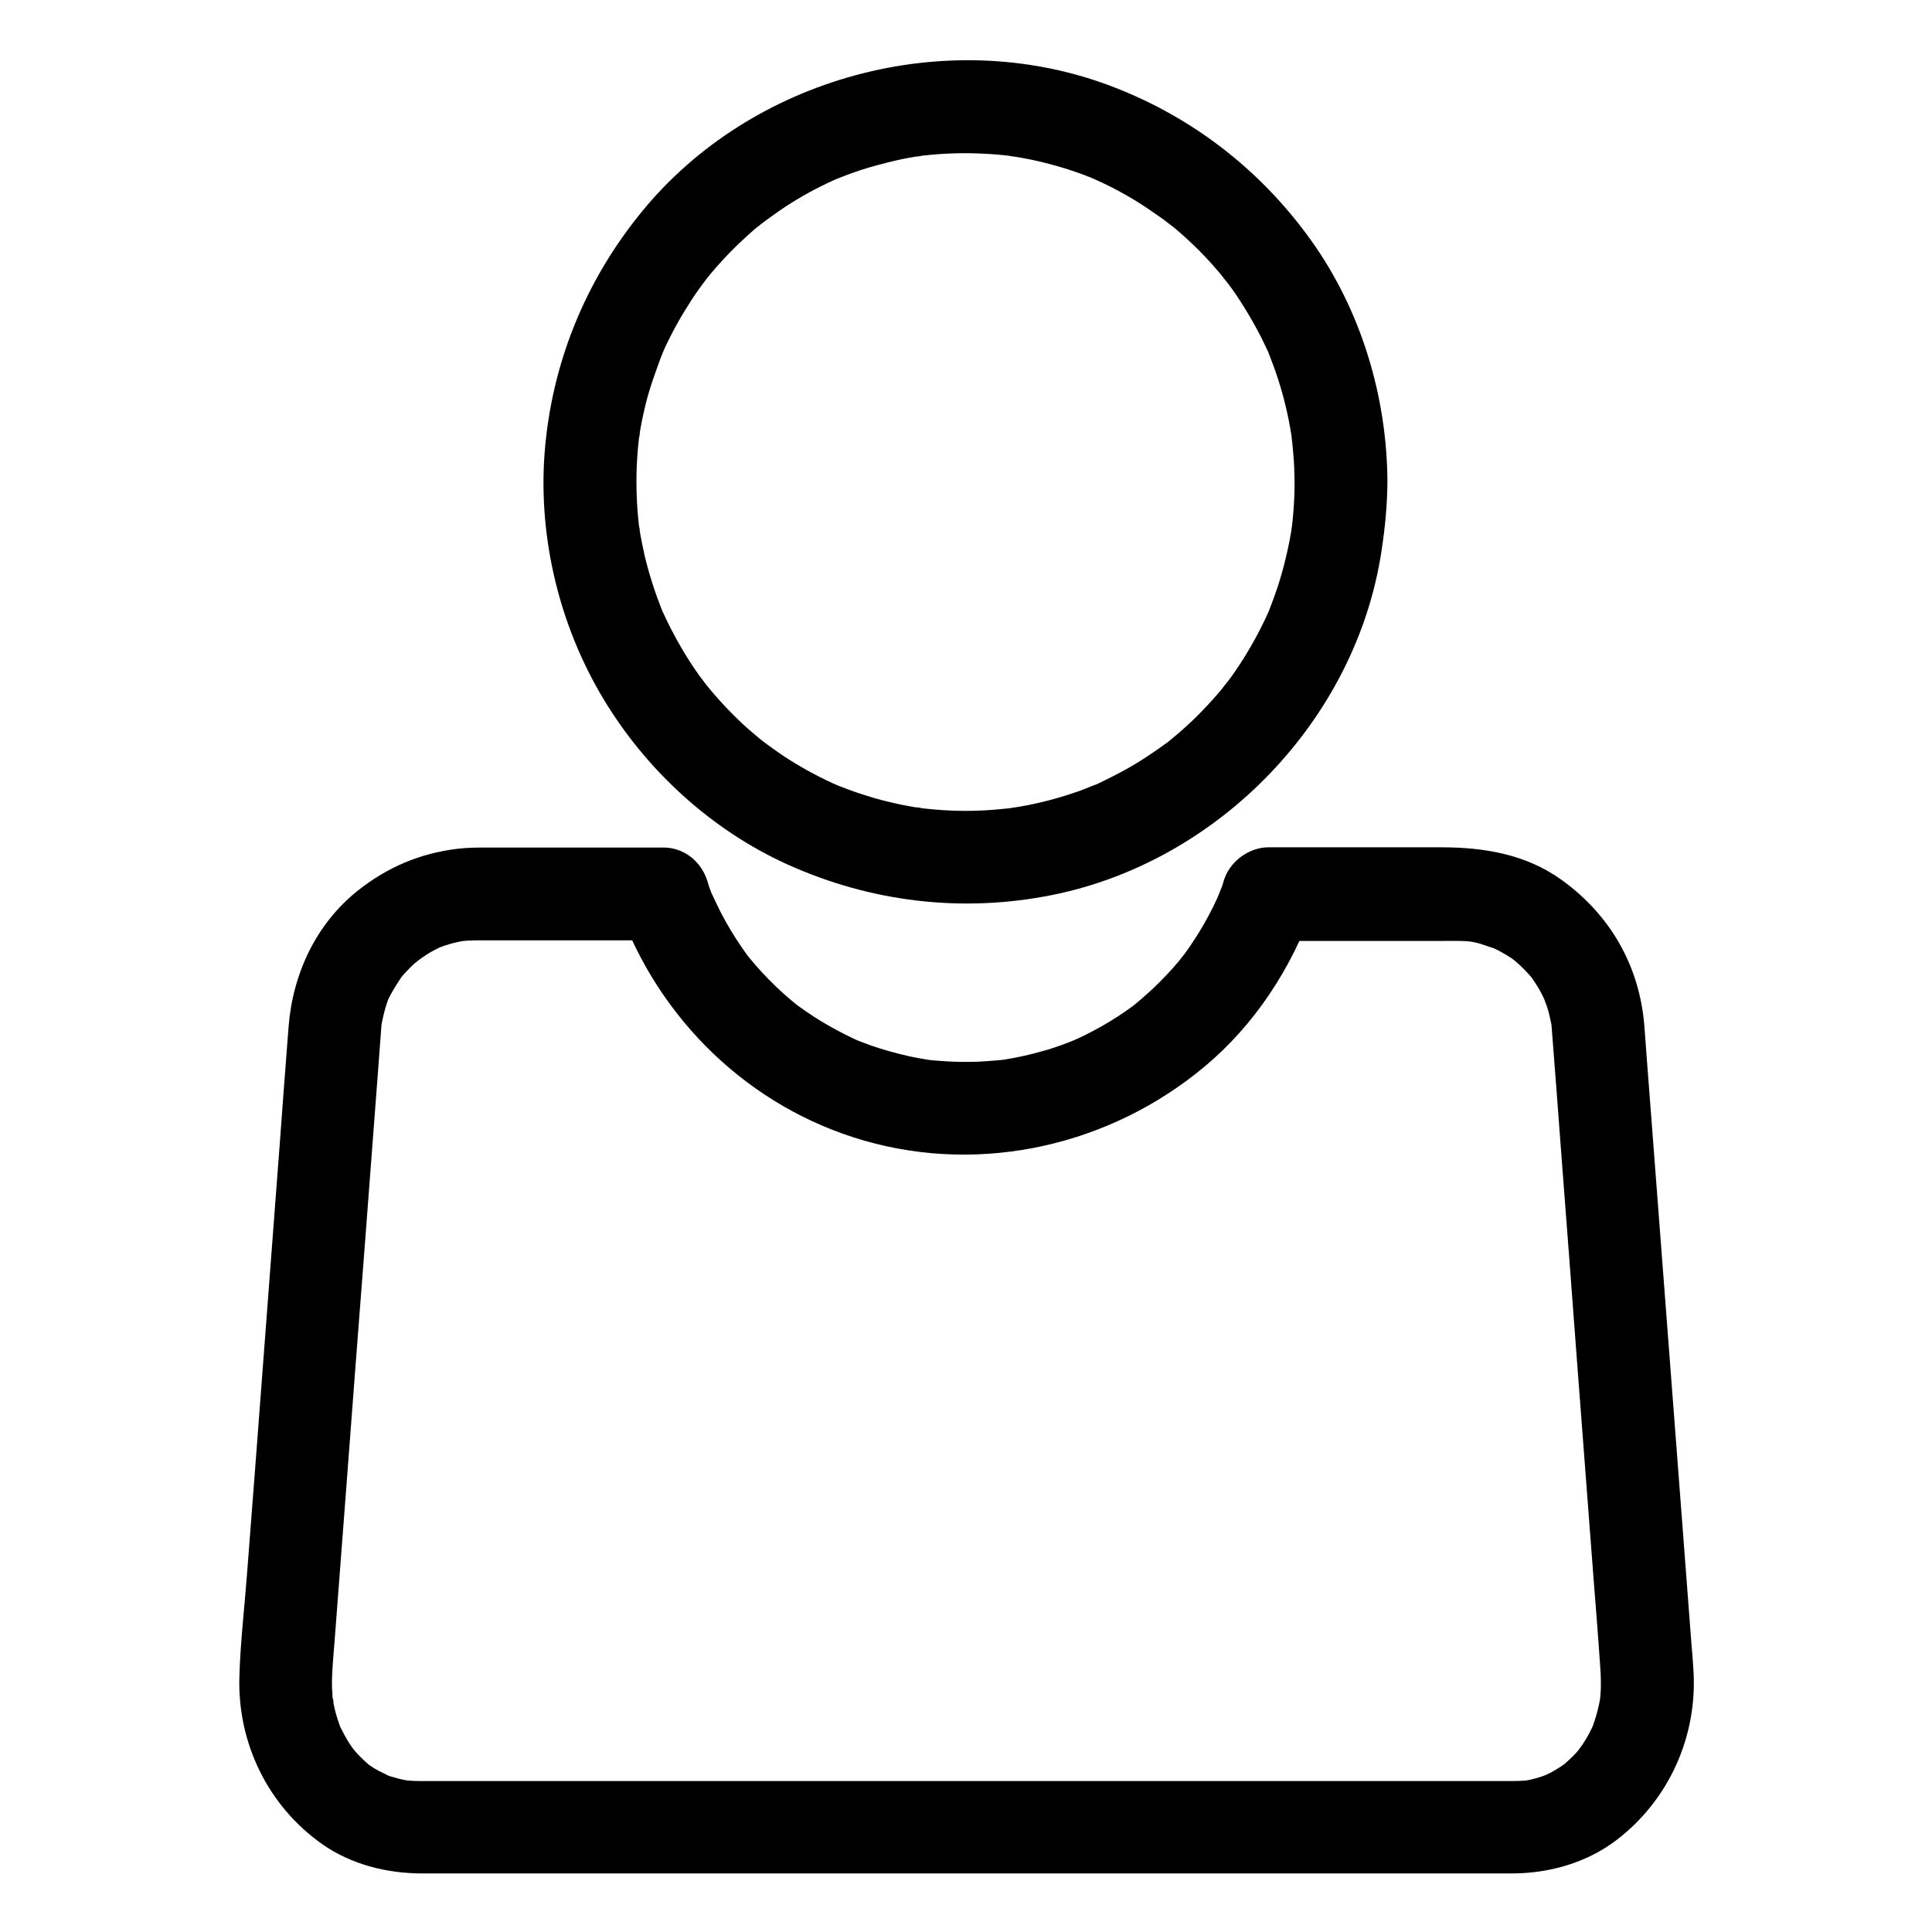
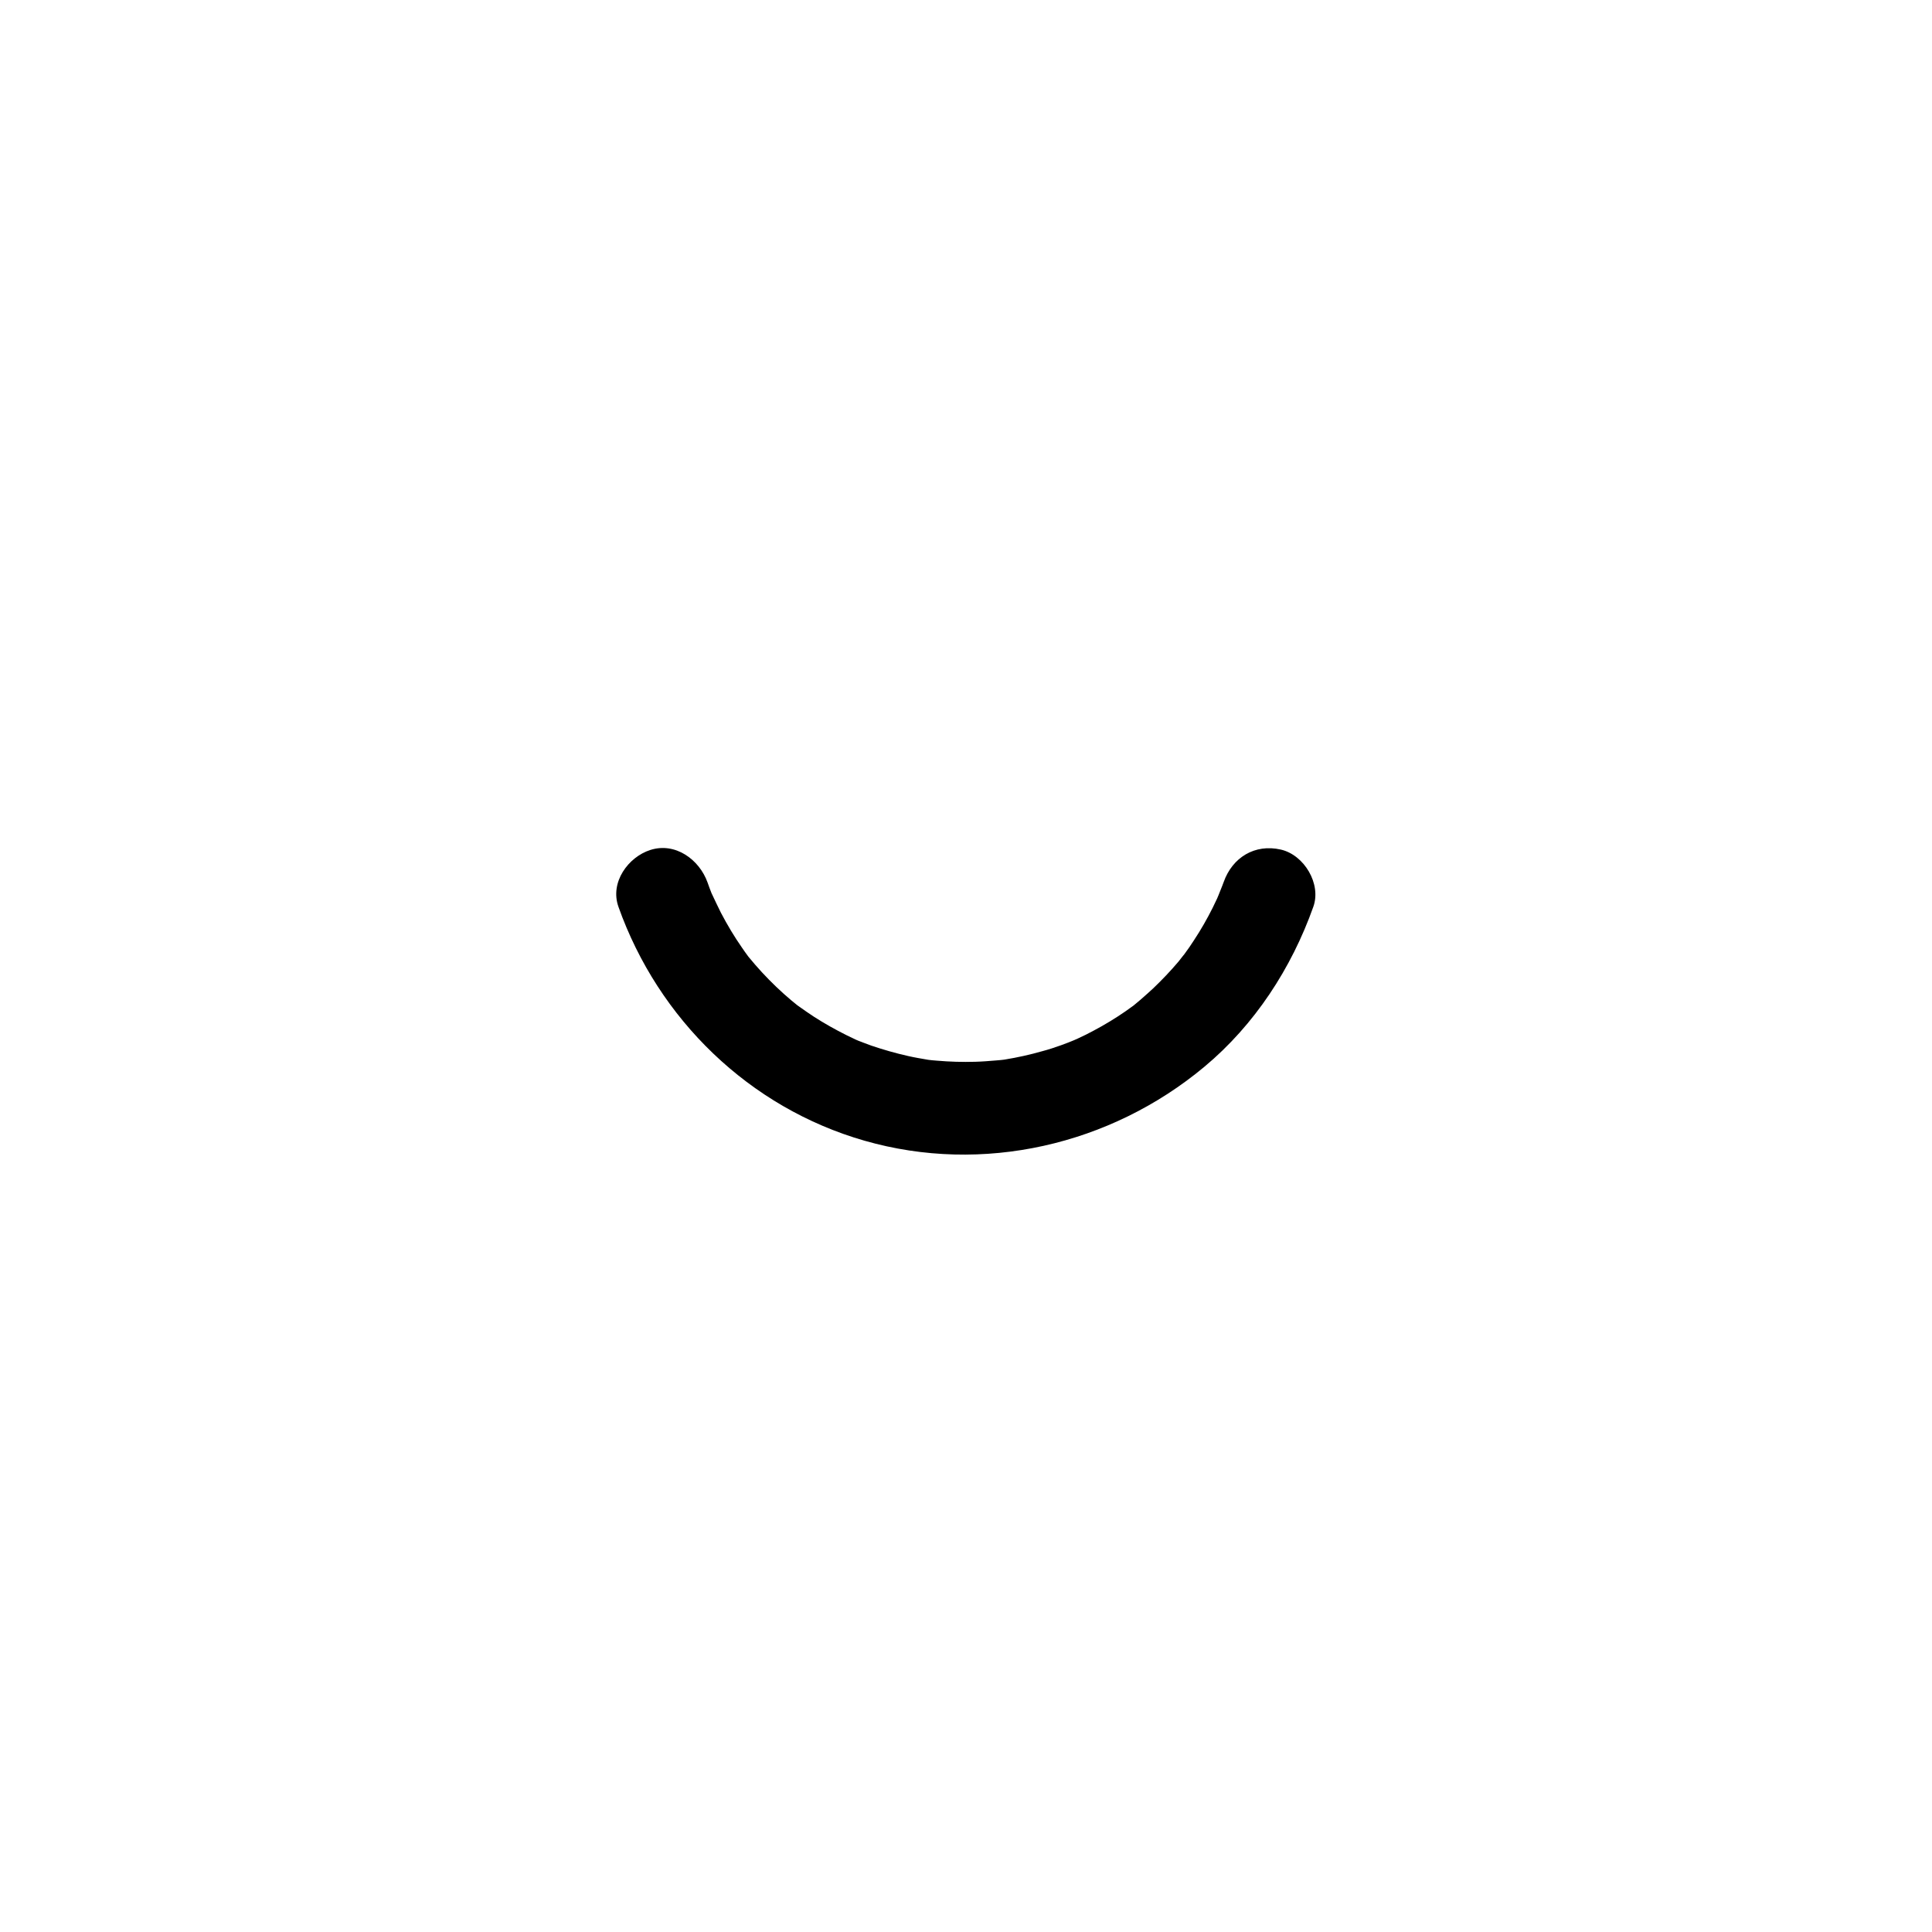
<svg xmlns="http://www.w3.org/2000/svg" fill="#000000" width="800px" height="800px" version="1.1" viewBox="144 144 512 512">
  <g>
-     <path d="m487.08 271.78c0 2.508-0.098 5.066-0.297 7.578-0.098 1.379-0.246 2.707-0.395 4.082-0.051 0.441-0.098 0.887-0.148 1.328 0.492-4.184 0.098-0.836-0.051 0.051-0.836 4.922-2.016 9.789-3.543 14.562-0.738 2.215-1.523 4.328-2.363 6.496-0.887 2.312 1.23-2.805 0.246-0.543-0.246 0.59-0.543 1.18-0.789 1.77-0.543 1.18-1.133 2.363-1.723 3.543-2.215 4.328-4.723 8.512-7.527 12.449-0.688 0.984-1.426 1.918-2.117 2.856 2.363-3.344 0.148-0.246-0.492 0.543-1.625 1.969-3.344 3.887-5.164 5.758-1.625 1.723-3.344 3.344-5.117 4.922-0.789 0.738-1.625 1.426-2.461 2.117-0.492 0.395-0.984 0.836-1.477 1.23-2.559 2.066 1.672-1.18-0.051 0.051-3.836 2.805-7.773 5.461-11.957 7.723-2.117 1.133-4.231 2.215-6.394 3.246-0.59 0.297-1.18 0.543-1.77 0.789-1.77 0.789 1.031-0.441 1.133-0.492-1.426 0.492-2.856 1.133-4.281 1.672-4.574 1.625-9.297 2.953-14.07 3.887-1.328 0.246-2.656 0.492-3.984 0.688-0.441 0.051-0.887 0.148-1.328 0.195 3.938-0.688 1.477-0.195 0.59-0.098-2.707 0.297-5.461 0.543-8.168 0.641-5.066 0.195-10.086-0.051-15.105-0.641-0.934-0.098-3.246-0.688 0.59 0.098-0.641-0.148-1.328-0.195-2.016-0.297-1.082-0.195-2.215-0.395-3.297-0.59-2.609-0.543-5.215-1.133-7.773-1.871-2.312-0.688-4.625-1.426-6.887-2.262-1.031-0.395-2.066-0.789-3.051-1.18-2.312-0.887 2.805 1.23 0.543 0.246-0.59-0.246-1.18-0.543-1.77-0.789-4.527-2.066-8.906-4.527-13.039-7.231-1.969-1.328-3.887-2.754-5.805-4.133 3.344 2.363 0.195 0.148-0.543-0.492-0.984-0.836-1.969-1.672-2.953-2.508-3.691-3.297-7.133-6.887-10.281-10.676-0.395-0.492-0.789-0.984-1.23-1.523-1.23-1.523 0.688 0.887 0.738 0.984-0.738-1.082-1.574-2.066-2.312-3.102-1.426-2.016-2.805-4.133-4.082-6.25-1.18-1.969-2.262-3.938-3.297-5.953-0.59-1.18-1.18-2.312-1.723-3.543-0.246-0.492-0.441-0.984-0.688-1.477-1.23-2.656 0.934 2.41 0.098 0.246-1.871-4.723-3.445-9.543-4.625-14.465-0.492-2.164-0.934-4.379-1.328-6.594-0.098-0.641-0.195-1.328-0.297-2.016 0.789 3.789 0.195 1.523 0.098 0.59-0.148-1.379-0.297-2.707-0.395-4.082-0.395-5.266-0.395-10.578 0.051-15.844 0.098-1.133 0.195-2.262 0.344-3.394 0.098-0.934 0.688-3.246-0.098 0.59 0.098-0.543 0.148-1.133 0.246-1.672 0.395-2.559 0.934-5.066 1.523-7.527 1.18-4.969 3-9.645 4.723-14.414-1.379 3.836-0.098 0.297 0.344-0.641 0.543-1.18 1.133-2.363 1.723-3.543 1.082-2.117 2.262-4.231 3.492-6.25 1.23-2.016 2.508-4.035 3.887-5.953 0.688-0.984 1.426-1.918 2.117-2.856 0.934-1.328-2.016 2.508-0.543 0.688 0.543-0.688 1.082-1.328 1.625-2.016 3.051-3.641 6.348-7.035 9.84-10.184 0.984-0.887 1.918-1.723 2.953-2.508 0.688-0.59 3.938-2.902 0.543-0.492 2.117-1.477 4.184-3.051 6.348-4.477 3.984-2.609 8.168-4.922 12.496-6.887 0.59-0.297 1.18-0.543 1.77-0.789 2.262-1.031-2.856 1.133-0.543 0.246 1.031-0.395 2.016-0.789 3.051-1.18 2.461-0.934 5.019-1.723 7.527-2.41 2.363-0.641 4.723-1.23 7.133-1.723 1.082-0.195 2.215-0.441 3.297-0.59 0.641-0.098 1.328-0.195 2.016-0.297-3.887 0.789-1.23 0.148-0.246 0.051 5.117-0.59 10.332-0.789 15.449-0.543 2.508 0.098 5.019 0.297 7.477 0.59 0.934 0.098 3.199 0.688-0.59-0.098 0.441 0.098 0.887 0.148 1.328 0.195 1.523 0.246 3.102 0.543 4.625 0.836 4.773 0.984 9.445 2.312 14.023 3.984 1.133 0.395 2.215 0.887 3.344 1.328 1.523 0.59-3-1.328-0.836-0.344 0.59 0.246 1.18 0.543 1.77 0.789 2.363 1.082 4.676 2.262 6.938 3.543 4.184 2.312 8.02 5.066 11.906 7.824-3.445-2.461 0.246 0.246 1.031 0.887 0.836 0.688 1.625 1.379 2.461 2.117 1.918 1.723 3.789 3.492 5.559 5.363 1.574 1.625 3.051 3.297 4.527 5.066 0.641 0.789 3.102 4.184 0.688 0.789 0.738 1.031 1.574 2.066 2.312 3.102 2.856 4.082 5.41 8.363 7.676 12.793 0.492 0.984 0.934 1.969 1.426 2.953 0.297 0.59 0.543 1.18 0.789 1.77 1.031 2.262-1.133-2.856-0.246-0.543 0.887 2.262 1.723 4.477 2.461 6.789 1.574 4.871 2.754 9.84 3.543 14.906 0.148 0.887 0.344 3.344-0.051-0.59 0.051 0.441 0.098 0.887 0.148 1.328 0.148 1.379 0.297 2.707 0.395 4.082 0.262 2.602 0.312 5.109 0.359 7.617 0 6.445 5.656 12.594 12.301 12.301 6.641-0.297 12.301-5.41 12.301-12.301-0.098-22.68-6.988-45.559-20.223-64.059-13.578-18.992-32.129-33.211-54.023-41.277-43.098-15.844-94.316-1.871-123.34 33.652-15.055 18.402-23.961 40.344-25.781 64.059-1.672 22.535 3.984 45.805 15.645 65.141 11.367 18.895 28.586 34.688 48.707 43.789 22.09 9.988 46.297 12.891 70.109 8.117 44.23-8.855 80.59-46.492 87.332-91.168 0.934-6.051 1.523-12.152 1.574-18.301 0-6.445-5.656-12.594-12.301-12.301-6.688 0.395-12.297 5.461-12.297 12.348z" />
-     <path d="m480.2 393.36h45.707c2.164 0 4.379-0.051 6.594 0.051 1.18 0.051 3.836 0.789 0.098-0.098 0.738 0.195 1.523 0.246 2.312 0.441 1.871 0.395 3.59 1.18 5.41 1.672 0.148 0.051-2.559-1.18-1.426-0.59 0.395 0.195 0.789 0.395 1.18 0.543 0.688 0.344 1.379 0.688 2.066 1.082 0.789 0.441 1.523 0.887 2.262 1.379 0.344 0.246 0.738 0.492 1.082 0.738 1.723 1.18-1.77-1.477-0.641-0.492 1.277 1.082 2.508 2.164 3.641 3.394 0.543 0.543 1.031 1.133 1.523 1.723 0.297 0.395 1.328 1.574 0.098 0.051-1.328-1.625-0.051-0.051 0.195 0.395 0.934 1.379 1.82 2.805 2.559 4.328 0.195 0.395 1.574 3.394 0.641 1.277-0.887-2.016 0.344 1.133 0.543 1.723 0.492 1.523 0.789 3.102 1.133 4.676 0.395 2.016-0.148-1.031-0.148-1.23 0 0.441 0.098 0.934 0.148 1.379v0.051c0 0.246 0.051 0.441 0.051 0.688 0.836 10.527 1.625 21.105 2.41 31.637 1.477 19.285 2.953 38.574 4.379 57.809 1.426 18.5 2.805 37.047 4.231 55.547 0.641 8.266 1.328 16.582 1.871 24.848 0.148 1.871 0.148 3.738 0.098 5.656-0.051 0.789-0.148 1.625-0.195 2.41-0.098 1.574 0.441-2.805 0.195-1.23-0.098 0.543-0.195 1.082-0.297 1.672-0.297 1.625-0.738 3.246-1.23 4.82-0.246 0.738-0.492 1.426-0.738 2.164-0.641 1.82 0.441-1.031 0.492-1.133-0.297 0.441-0.441 0.984-0.688 1.426-0.688 1.426-1.477 2.805-2.363 4.133-0.441 0.688-1.031 1.328-1.426 2.016 0.051-0.098 2.016-2.41 0.789-1.031-0.297 0.297-0.543 0.641-0.789 0.934-1.082 1.23-2.312 2.312-3.543 3.445-1.477 1.328 2.559-1.77 0.297-0.246-0.738 0.543-1.523 1.031-2.312 1.523-0.59 0.344-1.23 0.738-1.871 1.031-0.395 0.195-3.246 1.523-1.031 0.543 2.117-0.934-0.344 0.098-0.836 0.246-0.887 0.297-1.77 0.543-2.707 0.789-0.836 0.195-1.672 0.297-2.461 0.492-1.328 0.297 1.918-0.297 1.672-0.246-0.297 0.098-0.934 0.098-1.277 0.098-0.887 0.051-1.77 0.098-2.656 0.098h-1.328-23.91-46.148-58.5-61.203-53.285-36.262-8.414-1.277c-0.984 0-1.969-0.051-2.953-0.148-2.656-0.148 2.461 0.492 0.395 0.098-0.934-0.195-1.871-0.344-2.754-0.59-0.688-0.195-1.379-0.395-2.117-0.59-0.395-0.148-0.789-0.297-1.18-0.395-1.82-0.59 1.133 0.492 1.23 0.543-1.426-0.836-2.953-1.426-4.328-2.262-0.688-0.441-1.328-0.887-2.016-1.379-1.625-1.133 2.41 2.016 0.098 0-1.23-1.082-2.41-2.262-3.445-3.492-0.246-0.297-0.492-0.688-0.789-0.934-0.098-0.098 1.672 2.312 0.984 1.277-0.441-0.688-0.984-1.379-1.426-2.066-0.934-1.426-1.672-2.902-2.461-4.43-1.277-2.508 0.887 2.656 0 0-0.246-0.738-0.492-1.426-0.738-2.164-0.543-1.672-0.934-3.394-1.23-5.164-0.098-0.441-0.098-0.887-0.195-1.328 0.738 3.246 0.246 2.164 0.195 1.23s-0.148-1.82-0.195-2.754c-0.051-1.672 0-3.297 0.098-4.969 0.148-2.363 0.344-4.723 0.543-7.086 1.133-14.613 2.215-29.227 3.344-43.836 1.523-20.172 3.051-40.344 4.625-60.516 1.23-15.988 2.41-31.93 3.641-47.922 0.246-3.543 0.543-7.086 0.789-10.629 0-0.195 0.051-0.441 0.051-0.641 0-0.148 0-0.246 0.051-0.395 0.246-3-0.441 2.262-0.051 0.148 0.395-1.918 0.789-3.789 1.426-5.656 0.098-0.344 0.246-0.641 0.344-0.984 0.641-1.871-0.395 0.934-0.492 1.031 0.395-0.789 0.738-1.625 1.18-2.41 0.836-1.574 1.82-3.051 2.805-4.574 1.082-1.625-0.59 0.789-0.738 0.887 0.297-0.297 0.59-0.738 0.836-1.031 0.492-0.59 1.031-1.18 1.574-1.723 0.59-0.641 1.23-1.277 1.918-1.871 0.836-0.738 3.445-2.461 0.344-0.395 1.277-0.836 2.508-1.77 3.887-2.559 0.789-0.441 1.523-0.836 2.363-1.23 0.395-0.195 0.836-0.344 1.18-0.543-0.688 0.395-2.656 1.082-0.789 0.395 1.574-0.59 3.148-1.031 4.82-1.379 1.133-0.246 3.938-0.297 0.051-0.098 0.887-0.051 1.82-0.195 2.707-0.195 2.066-0.098 4.133-0.051 6.199-0.051h27.602 17.465c6.445 0 12.594-5.656 12.301-12.301-0.297-6.641-5.41-12.301-12.301-12.301h-46.348c-2.805 0-5.559 0-8.316 0.344-9.891 1.23-18.449 4.871-26.273 11.07-11.121 8.855-17.27 22.141-18.352 36.113-0.789 10.234-1.574 20.418-2.312 30.652-1.477 19.484-2.953 38.965-4.43 58.449-1.426 18.895-2.856 37.785-4.328 56.629-0.688 8.855-1.723 17.762-1.969 26.617-0.492 17.516 7.625 34.145 21.941 44.23 7.676 5.41 17.219 7.773 26.52 7.773h23.223 46.691 59.383 62.141 54.121 35.523 7.625c9.891 0 19.875-2.805 27.797-8.855 13.973-10.676 21.551-27.652 20.367-45.266-0.148-2.363-0.344-4.723-0.543-7.086-1.133-15.055-2.312-30.109-3.445-45.215-1.574-20.418-3.102-40.836-4.676-61.254-1.23-15.891-2.41-31.785-3.641-47.676-0.246-3.102-0.441-6.148-0.688-9.25-1.277-15.891-9.004-29.371-21.895-38.672-9.398-6.789-20.516-8.66-31.832-8.66h-27.996-17.859c-6.445 0-12.594 5.656-12.301 12.301 0.312 6.848 5.379 12.504 12.316 12.504z" />
    <path d="m307.89 384.3c10.578 29.816 34.688 53.234 65.191 61.992 31.34 9.004 65.191 1.18 90.086-19.582 13.332-11.121 23.074-26.074 28.879-42.41 2.164-6.051-2.41-13.727-8.609-15.152-6.887-1.574-12.84 2.066-15.152 8.609-0.543 1.523-1.23 3-1.723 4.477-0.051 0.148 1.133-2.559 0.543-1.379-0.195 0.395-0.395 0.836-0.543 1.23-0.395 0.836-0.789 1.672-1.18 2.461-1.477 2.953-3.102 5.805-4.922 8.562-0.789 1.23-1.625 2.461-2.508 3.641-0.246 0.344-0.543 0.738-0.789 1.082-0.789 1.082 0.984-1.23 0.887-1.133-0.641 0.641-1.133 1.426-1.723 2.117-2.117 2.508-4.379 4.871-6.742 7.133-1.082 0.984-2.164 1.969-3.297 2.953-0.59 0.492-1.23 1.031-1.82 1.523-2.164 1.77 2.016-1.477-0.195 0.148-2.656 1.969-5.41 3.738-8.266 5.363-1.379 0.789-2.805 1.523-4.231 2.262-0.738 0.344-1.426 0.688-2.164 1.031-0.492 0.246-3.394 1.477-1.379 0.641 2.016-0.887-0.688 0.246-1.082 0.395-0.641 0.246-1.277 0.492-1.969 0.738-1.625 0.59-3.297 1.133-4.969 1.574-3.246 0.934-6.594 1.672-9.938 2.215-0.441 0.098-0.934 0.098-1.426 0.195-0.148 0.051 2.902-0.344 1.523-0.195-0.836 0.098-1.672 0.195-2.508 0.246-1.82 0.148-3.59 0.297-5.41 0.344-3.394 0.098-6.789 0-10.184-0.297-0.836-0.051-1.672-0.148-2.508-0.246-2.215-0.246 2.856 0.441 0.098 0-1.723-0.297-3.492-0.59-5.215-0.984-3.297-0.738-6.543-1.672-9.742-2.754-1.426-0.492-2.805-1.082-4.184-1.574 3.492 1.277 0.934 0.395 0.098 0-0.836-0.395-1.672-0.789-2.461-1.18-2.953-1.477-5.856-3.102-8.609-4.871-1.328-0.887-2.656-1.77-3.938-2.707-0.297-0.195-0.543-0.395-0.836-0.59-1.23-0.887 2.066 1.625 0.887 0.688-0.688-0.59-1.426-1.133-2.117-1.723-2.754-2.312-5.363-4.82-7.824-7.477-1.23-1.328-2.41-2.707-3.543-4.082-1.723-2.117 1.523 2.066-0.148-0.195-0.543-0.738-1.082-1.477-1.574-2.215-2.066-2.953-3.938-6.102-5.609-9.297-0.836-1.625-1.574-3.297-2.363-4.922-0.59-1.23 0.641 1.523 0.543 1.379-0.195-0.543-0.441-1.082-0.641-1.574-0.395-0.984-0.738-1.918-1.082-2.902-2.164-6.051-8.512-10.727-15.152-8.609-5.852 1.863-10.773 8.555-8.461 15.051z" />
  </g>
</svg>